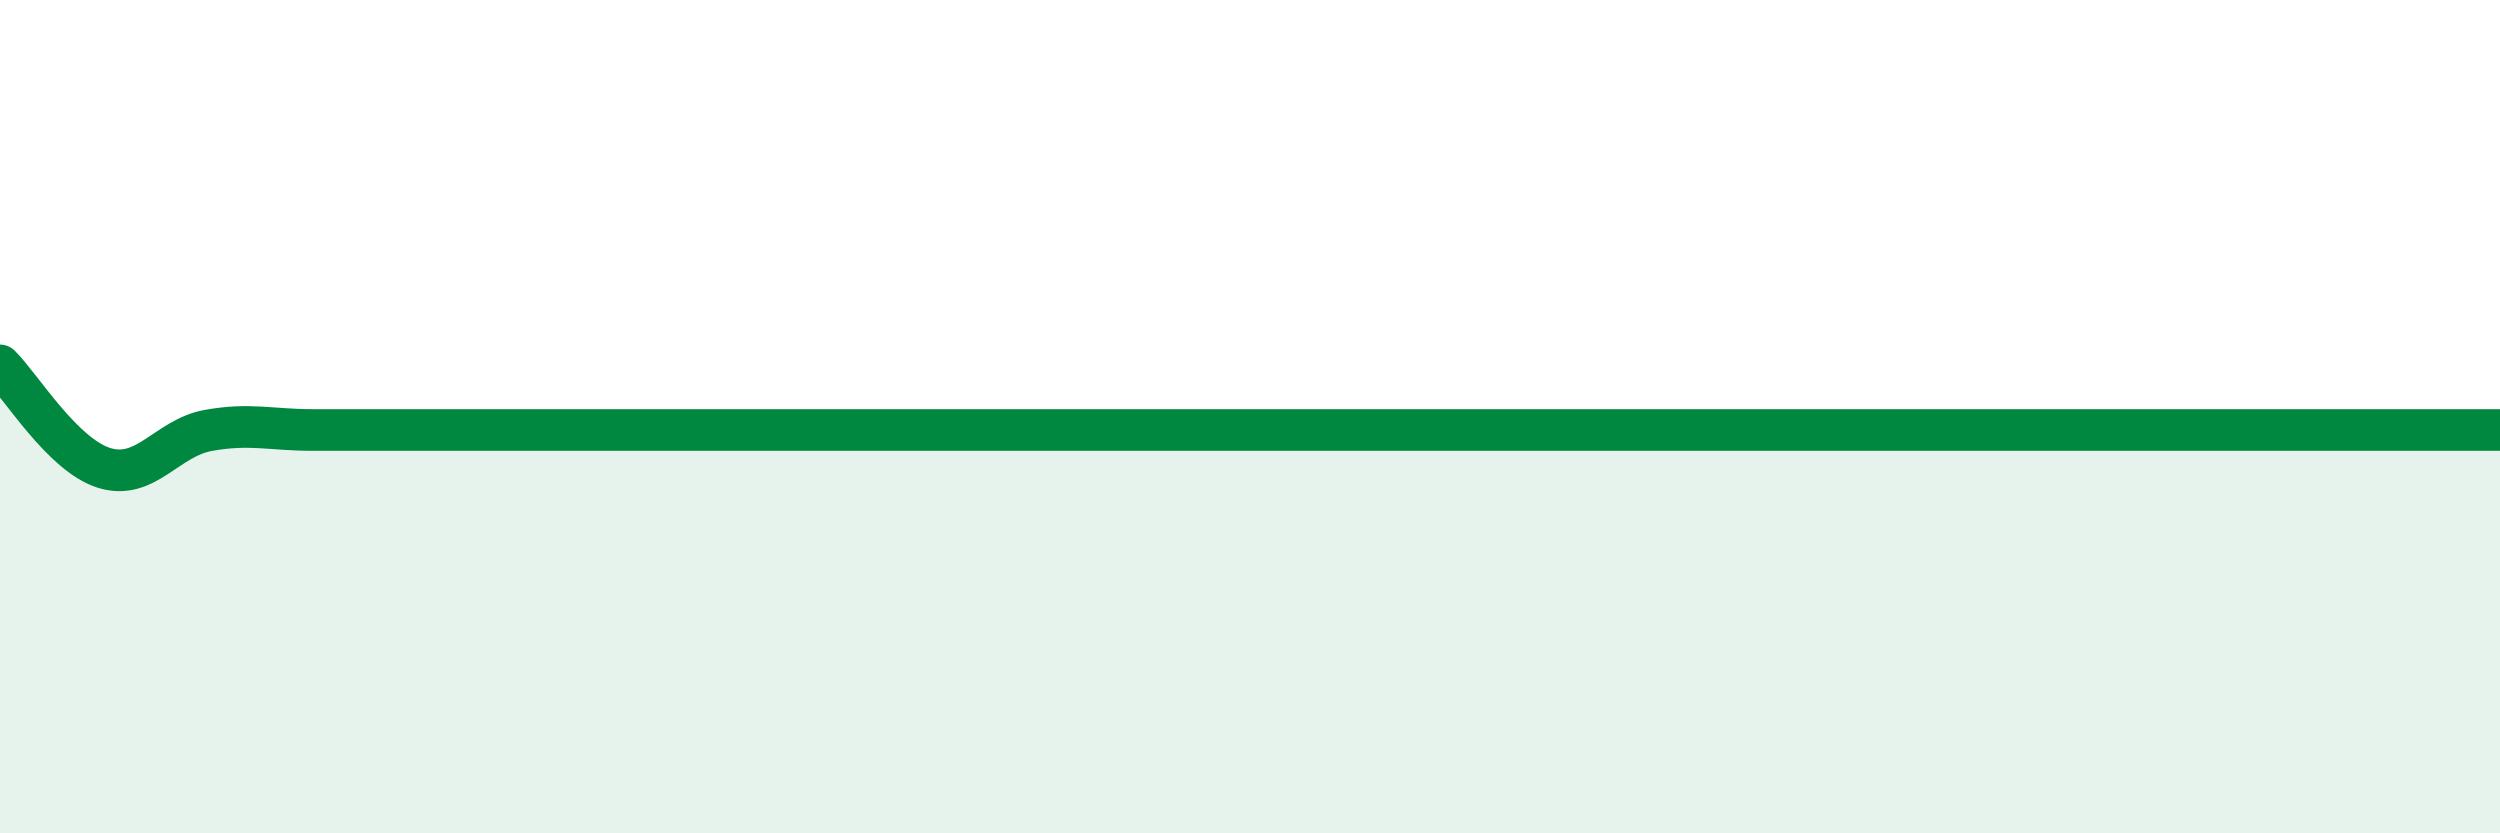
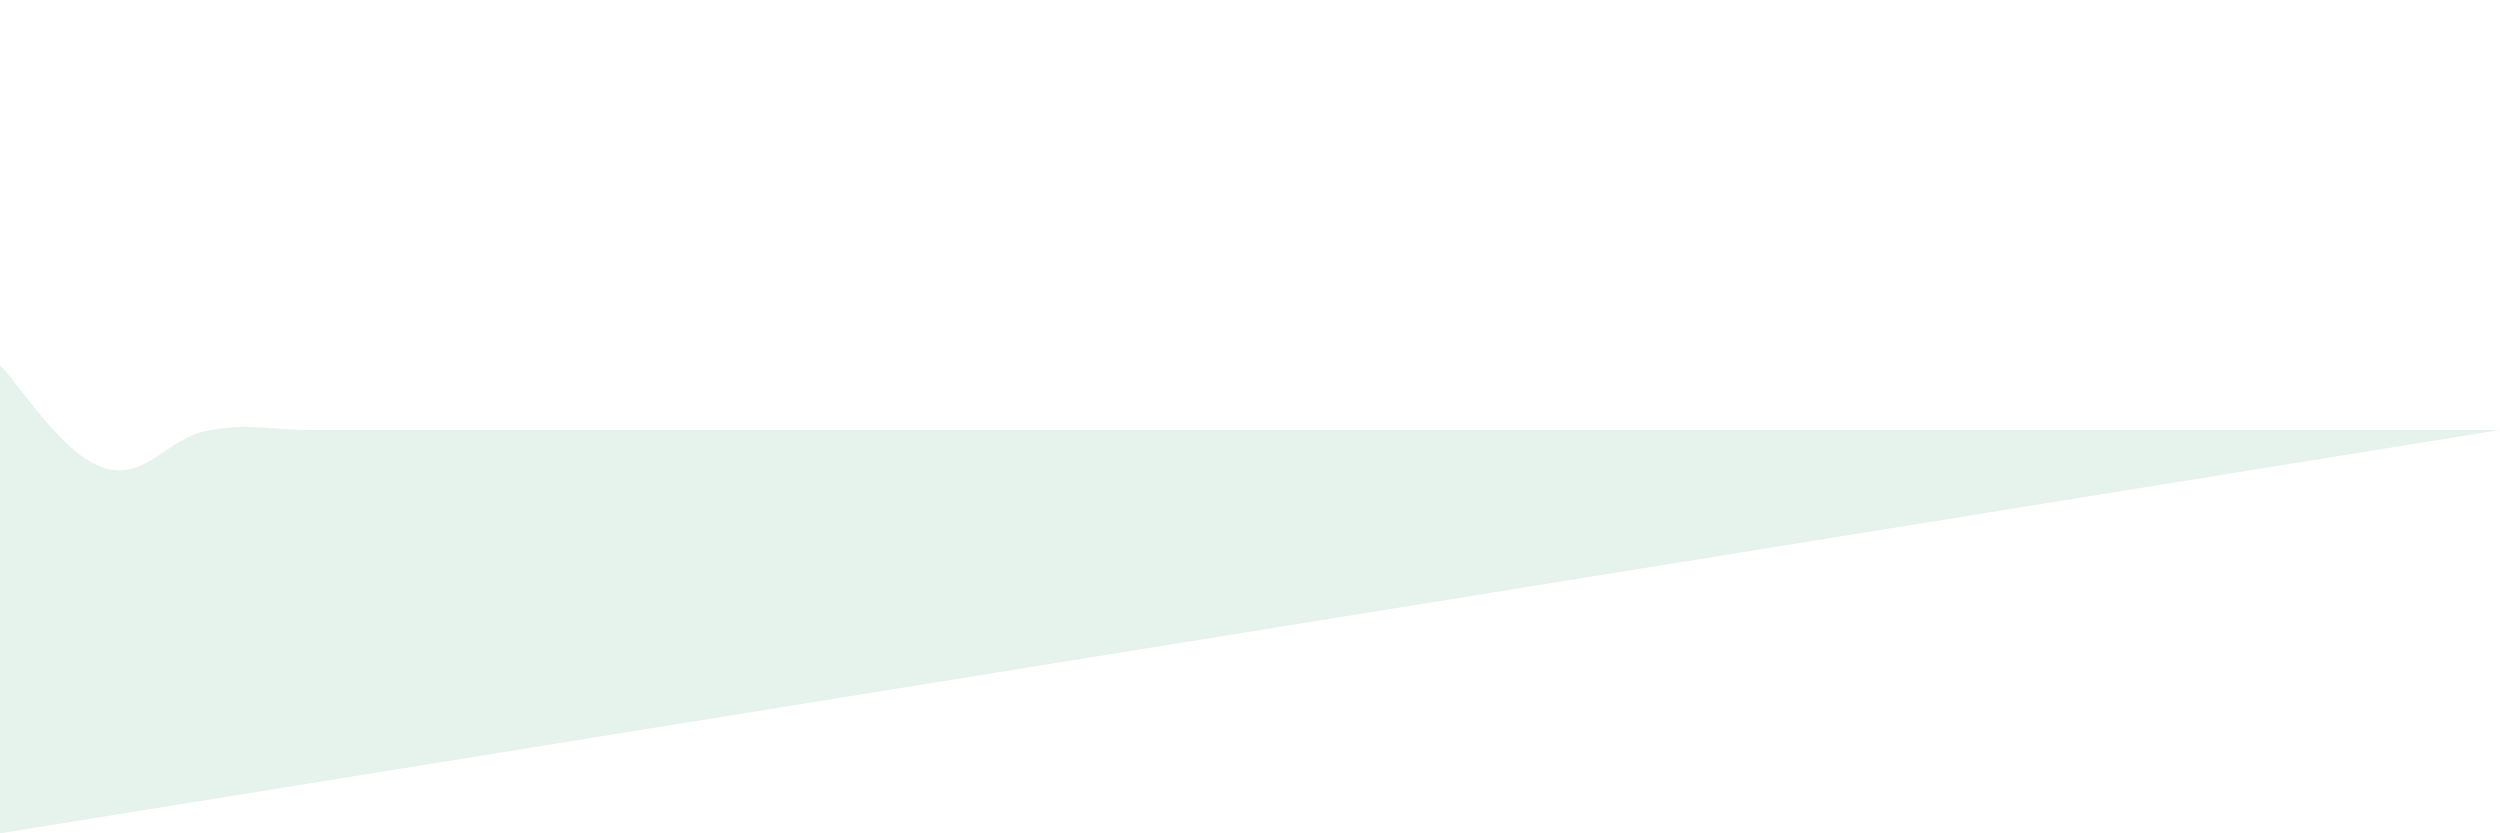
<svg xmlns="http://www.w3.org/2000/svg" width="60" height="20" viewBox="0 0 60 20">
-   <path d="M 0,8.77 C 0.5,9.26 1.5,10.92 2.5,11.23 C 3.5,11.54 4,10.51 5,10.33 C 6,10.15 6.5,10.32 7.5,10.32 C 8.5,10.32 9,10.32 10,10.32 C 11,10.32 11.5,10.32 12.5,10.32 C 13.5,10.32 14,10.32 15,10.32 C 16,10.32 16.5,10.32 17.5,10.32 C 18.5,10.32 19,10.32 20,10.32 C 21,10.32 21.5,10.32 22.5,10.32 C 23.5,10.32 24,10.32 25,10.32 C 26,10.32 26.5,10.32 27.5,10.32 C 28.5,10.32 29,10.32 30,10.32 C 31,10.32 31.5,10.32 32.5,10.32 C 33.5,10.32 34,10.32 35,10.32 C 36,10.32 36.5,10.32 37.5,10.32 C 38.5,10.32 39,10.32 40,10.32 C 41,10.32 41.5,10.32 42.5,10.32 C 43.5,10.32 44,10.32 45,10.32 C 46,10.32 46.5,10.32 47.5,10.32 C 48.5,10.32 49,10.32 50,10.32 C 51,10.32 51.5,10.32 52.5,10.32 C 53.5,10.32 54,10.32 55,10.32 C 56,10.32 56.5,10.32 57.5,10.32 C 58.5,10.32 59.5,10.32 60,10.32L60 20L0 20Z" fill="#008740" opacity="0.1" stroke-linecap="round" stroke-linejoin="round" />
-   <path d="M 0,8.77 C 0.5,9.26 1.5,10.92 2.5,11.23 C 3.5,11.54 4,10.51 5,10.33 C 6,10.15 6.5,10.32 7.5,10.32 C 8.5,10.32 9,10.32 10,10.32 C 11,10.32 11.5,10.32 12.5,10.32 C 13.5,10.32 14,10.32 15,10.32 C 16,10.32 16.5,10.32 17.5,10.32 C 18.5,10.32 19,10.32 20,10.32 C 21,10.32 21.5,10.32 22.5,10.32 C 23.5,10.32 24,10.32 25,10.32 C 26,10.32 26.5,10.32 27.5,10.32 C 28.5,10.32 29,10.32 30,10.32 C 31,10.32 31.5,10.32 32.5,10.32 C 33.5,10.32 34,10.32 35,10.32 C 36,10.32 36.5,10.32 37.5,10.32 C 38.5,10.32 39,10.32 40,10.32 C 41,10.32 41.5,10.32 42.5,10.32 C 43.5,10.32 44,10.32 45,10.32 C 46,10.32 46.5,10.32 47.5,10.32 C 48.5,10.32 49,10.32 50,10.32 C 51,10.32 51.5,10.32 52.5,10.32 C 53.5,10.32 54,10.32 55,10.32 C 56,10.32 56.5,10.32 57.5,10.32 C 58.5,10.32 59.5,10.32 60,10.32" stroke="#008740" stroke-width="1" fill="none" stroke-linecap="round" stroke-linejoin="round" />
+   <path d="M 0,8.77 C 0.5,9.26 1.5,10.92 2.5,11.23 C 3.5,11.54 4,10.51 5,10.33 C 6,10.15 6.5,10.32 7.5,10.32 C 8.5,10.32 9,10.32 10,10.32 C 11,10.32 11.5,10.32 12.5,10.32 C 13.5,10.32 14,10.32 15,10.32 C 16,10.32 16.5,10.32 17.5,10.32 C 18.5,10.32 19,10.32 20,10.32 C 21,10.32 21.5,10.32 22.5,10.32 C 23.5,10.32 24,10.32 25,10.32 C 26,10.32 26.5,10.32 27.5,10.32 C 28.5,10.32 29,10.32 30,10.32 C 31,10.32 31.5,10.32 32.5,10.32 C 33.5,10.32 34,10.32 35,10.32 C 36,10.32 36.5,10.32 37.5,10.32 C 38.5,10.32 39,10.32 40,10.32 C 41,10.32 41.5,10.32 42.5,10.32 C 43.5,10.32 44,10.32 45,10.32 C 46,10.32 46.5,10.32 47.5,10.32 C 48.5,10.32 49,10.32 50,10.32 C 51,10.32 51.5,10.32 52.5,10.32 C 53.5,10.32 54,10.32 55,10.32 C 56,10.32 56.5,10.32 57.5,10.32 C 58.5,10.32 59.5,10.32 60,10.32L0 20Z" fill="#008740" opacity="0.1" stroke-linecap="round" stroke-linejoin="round" />
</svg>